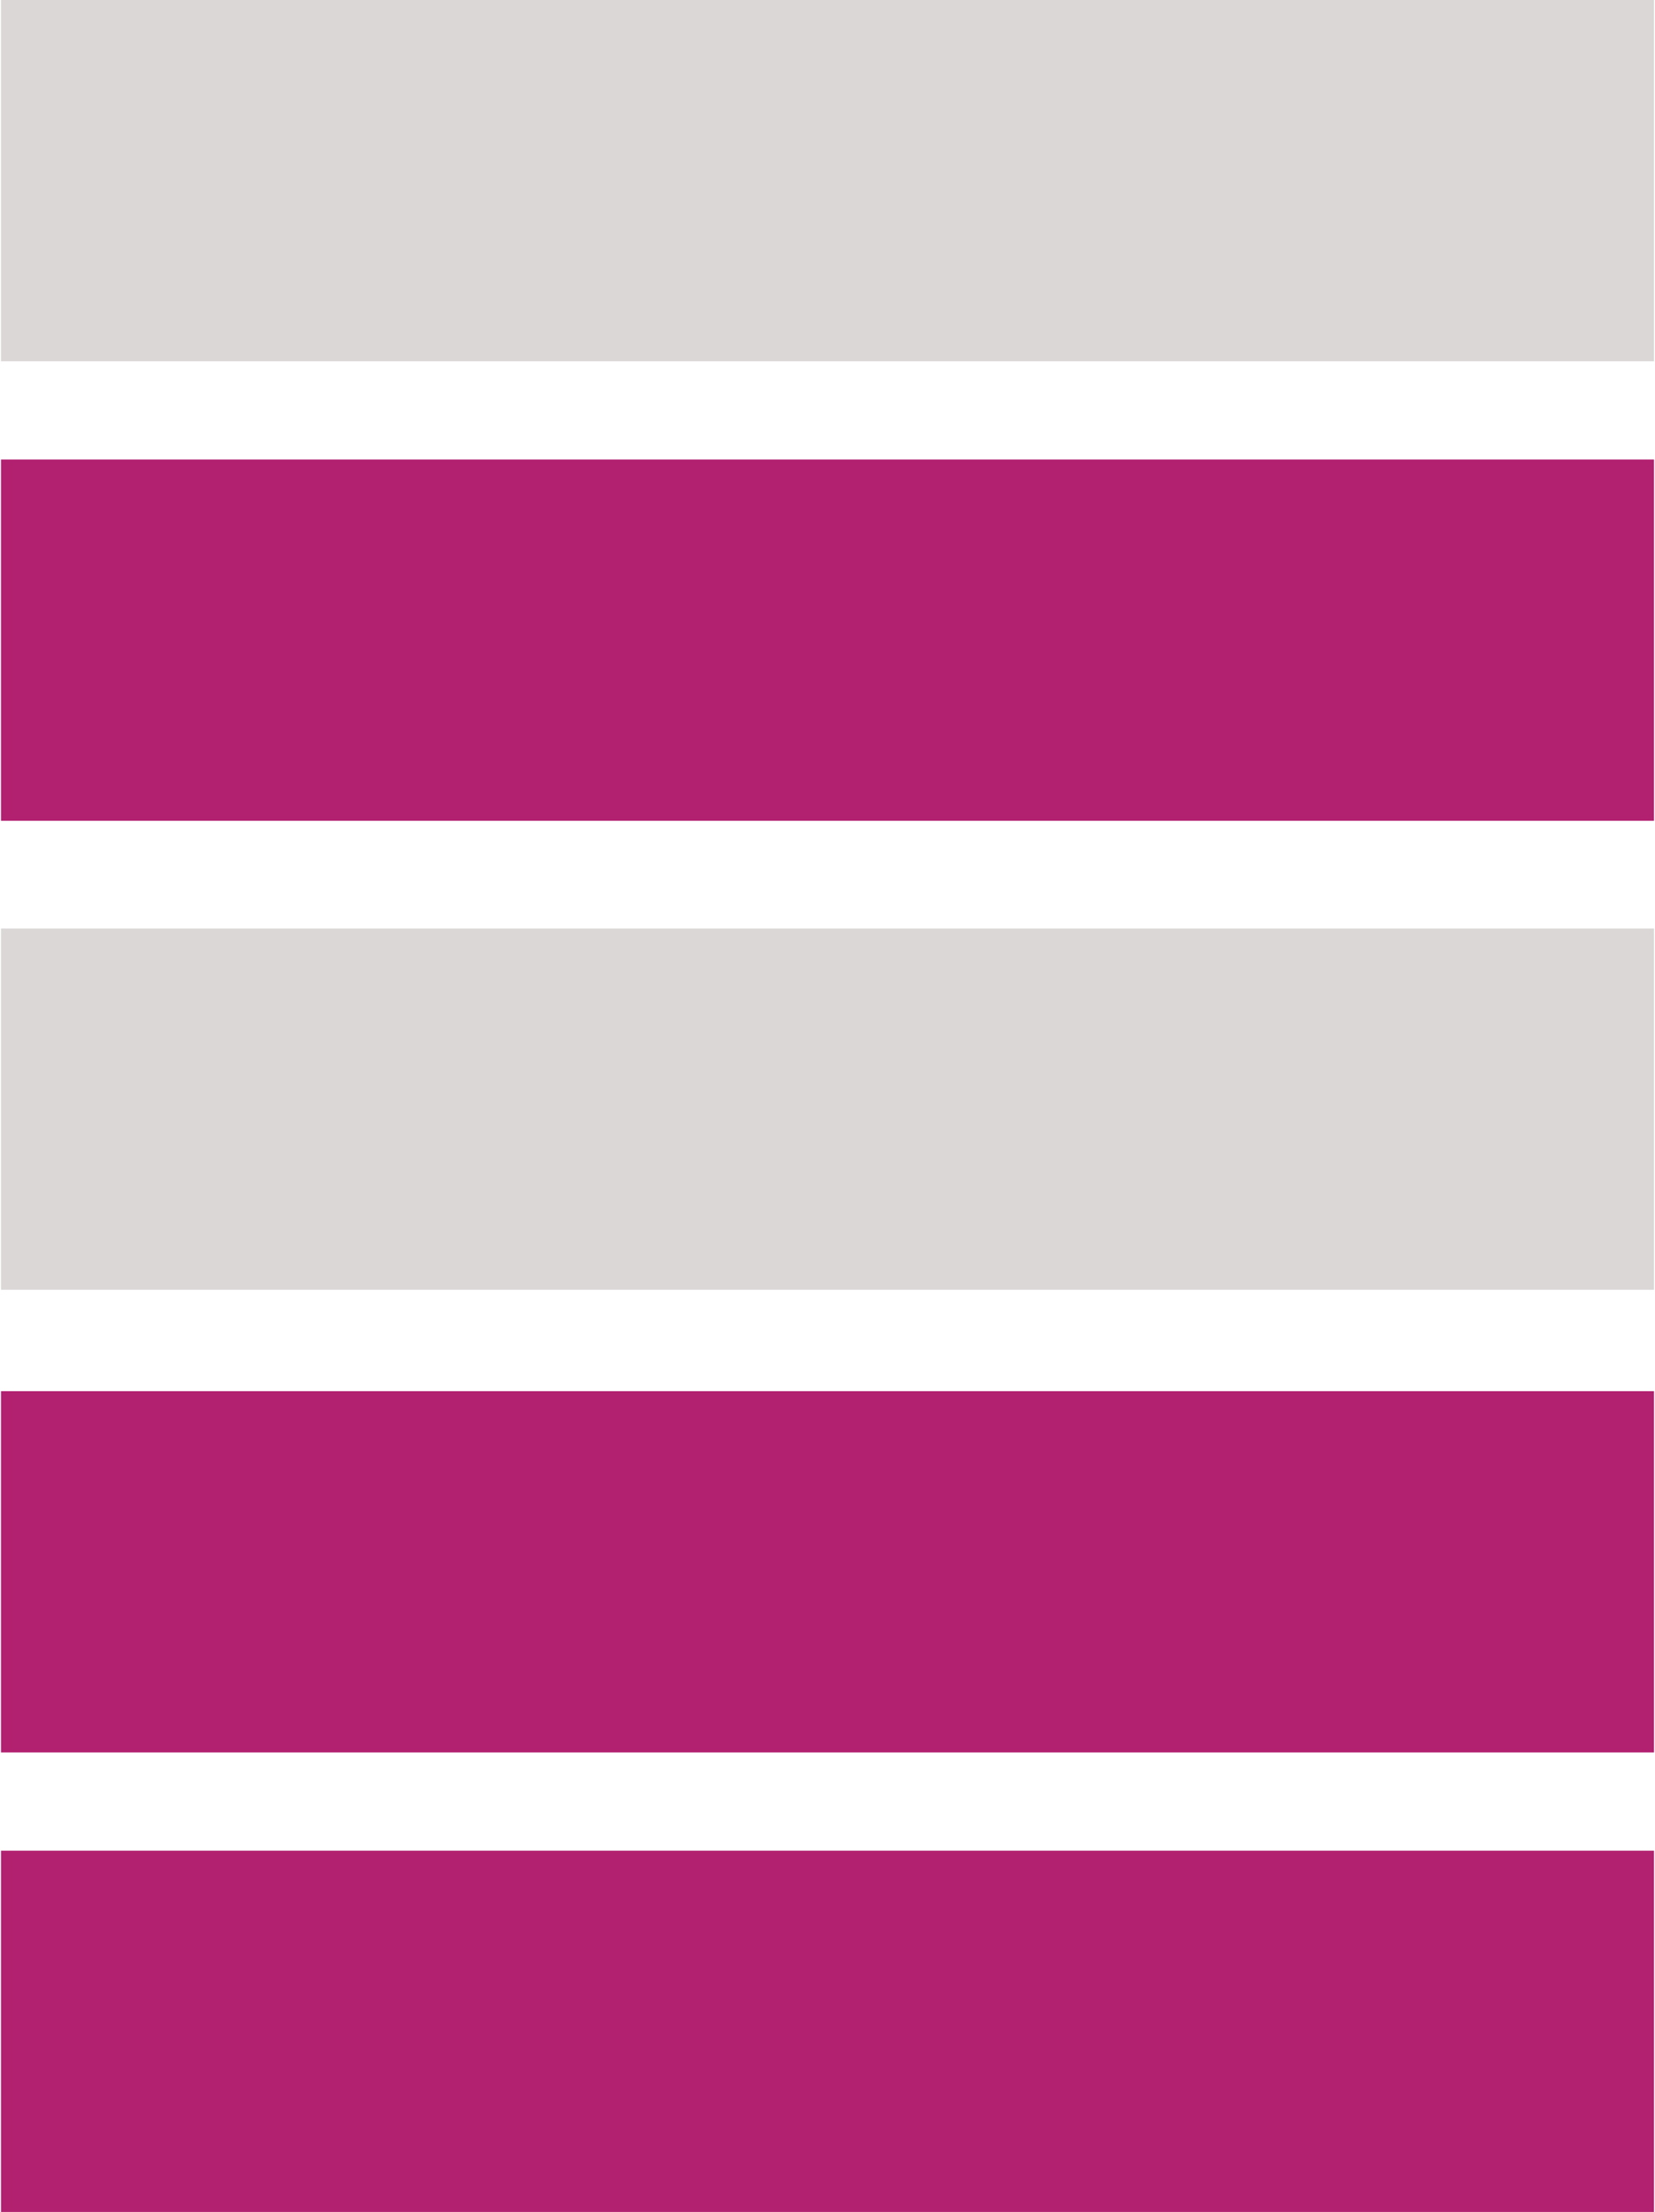
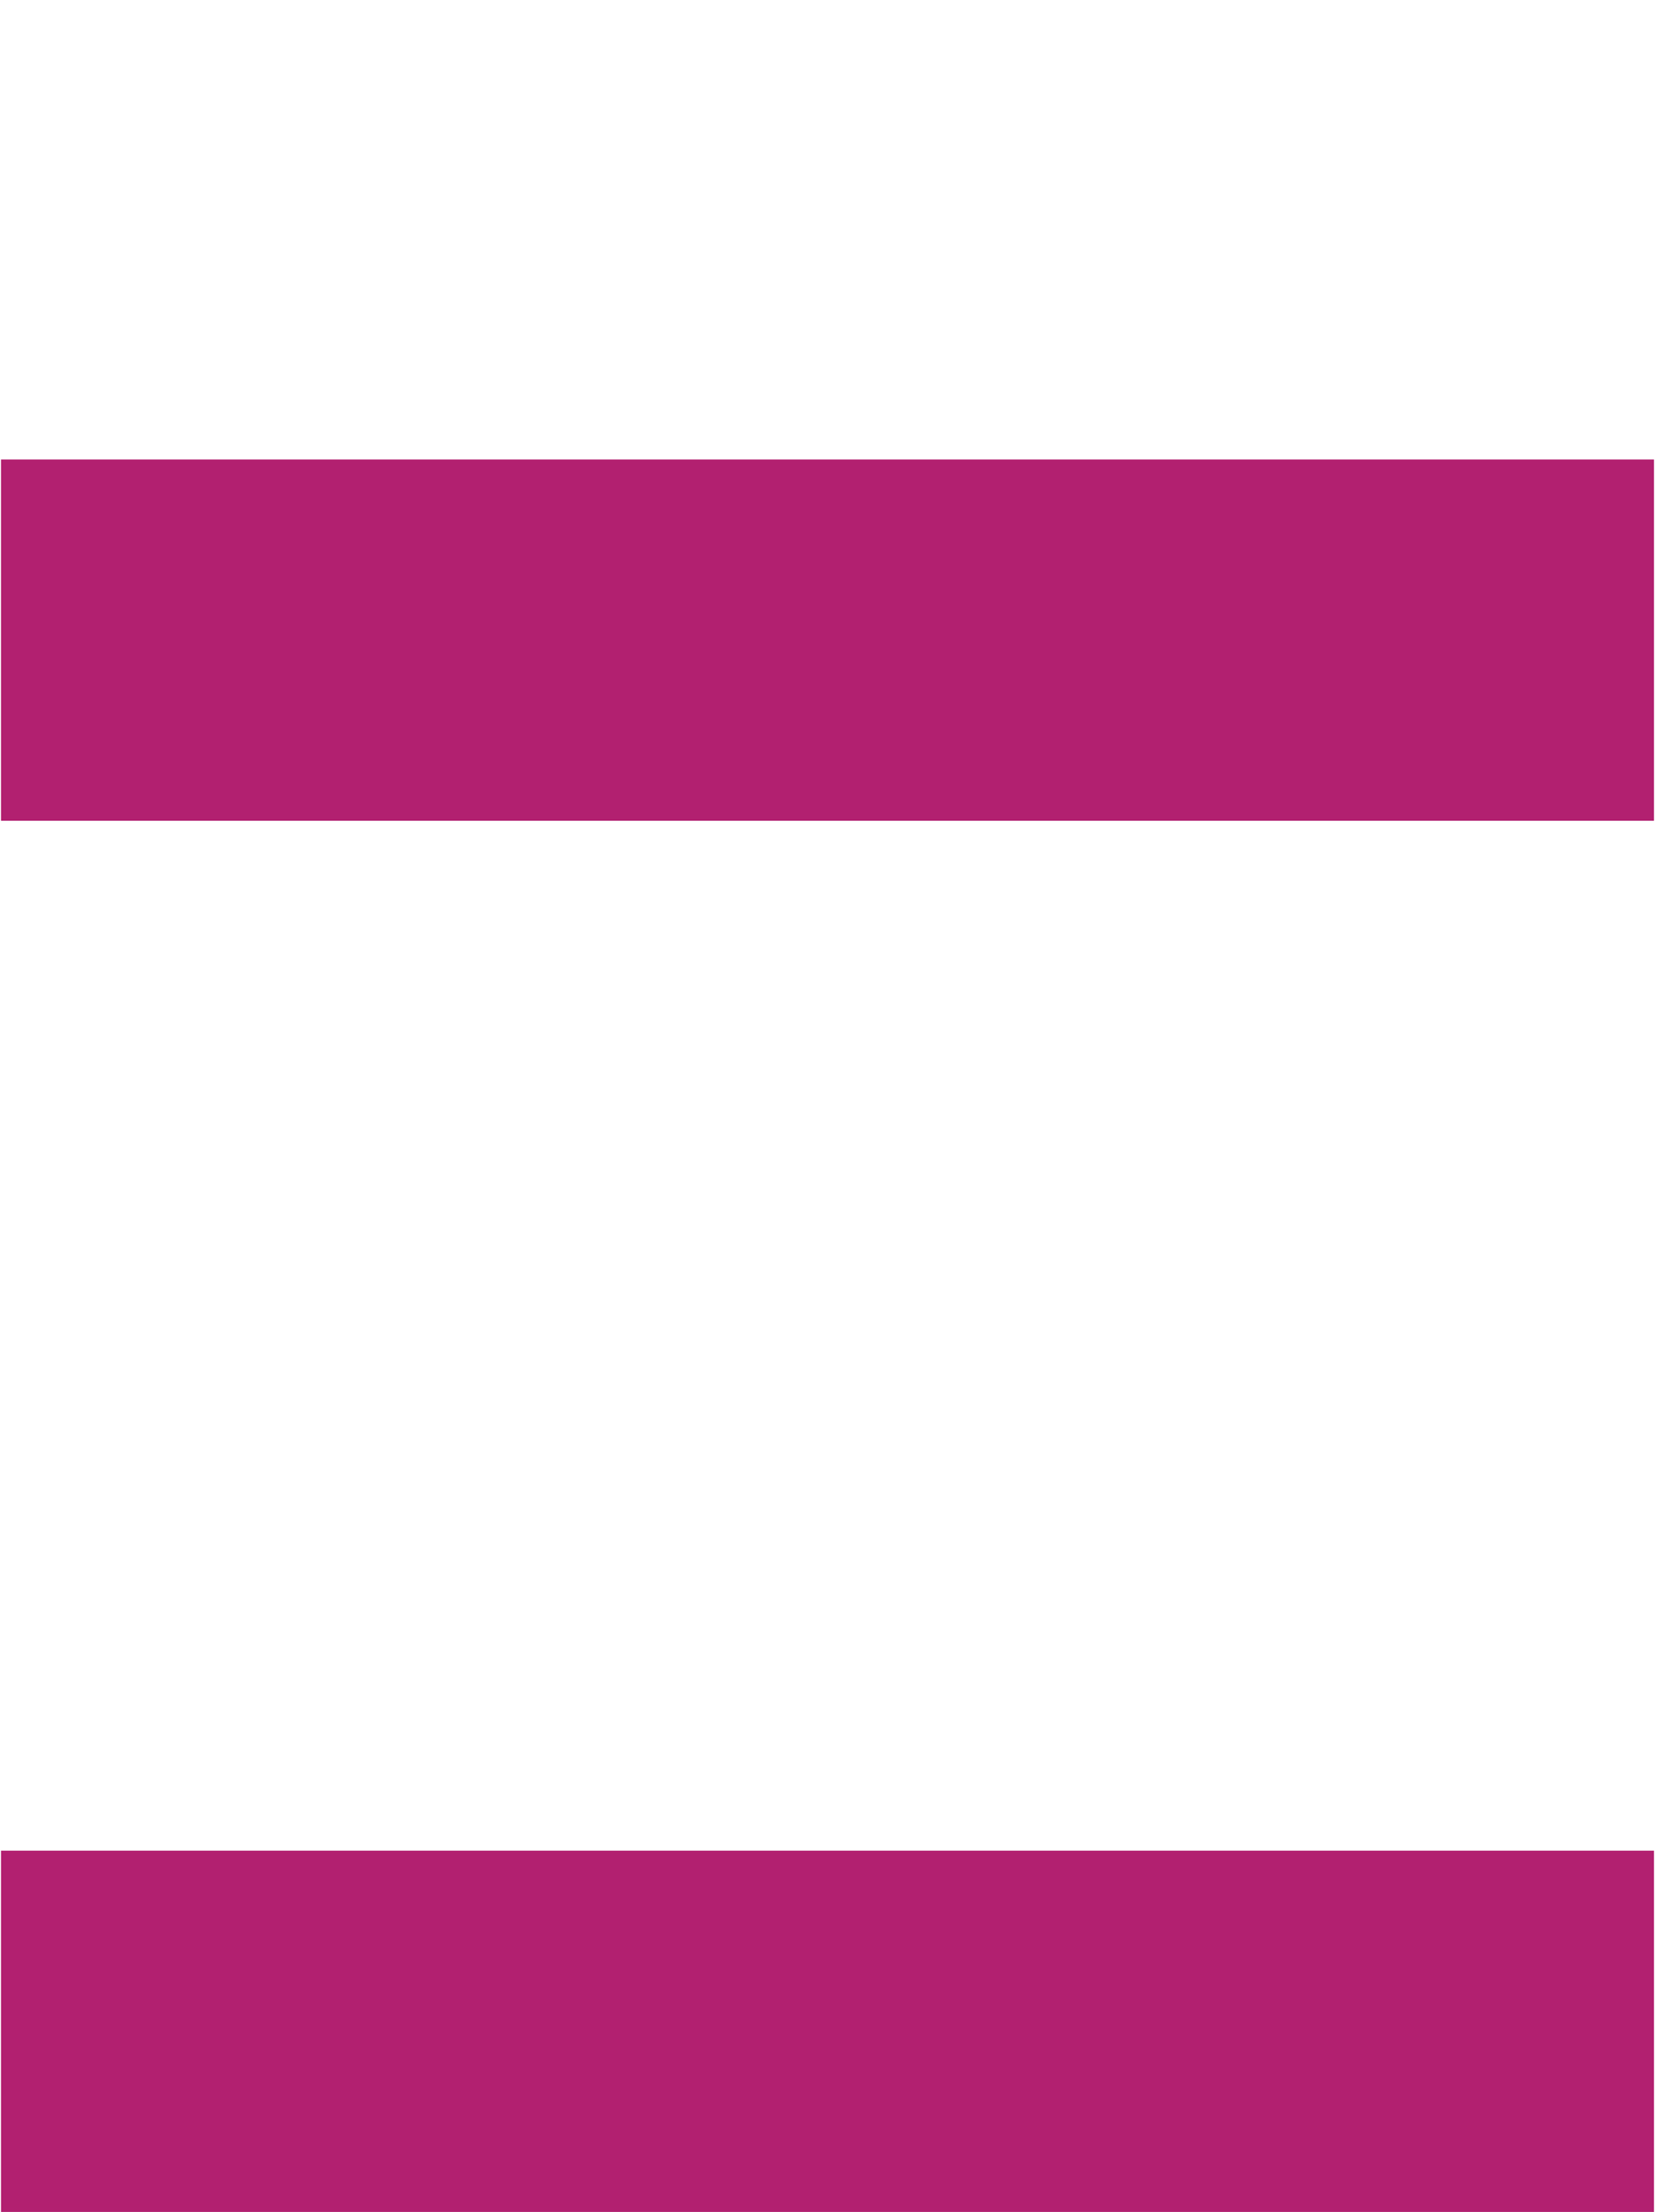
<svg xmlns="http://www.w3.org/2000/svg" xml:space="preserve" width="596px" height="796px" version="1.1" style="shape-rendering:geometricPrecision; text-rendering:geometricPrecision; image-rendering:optimizeQuality; fill-rule:evenodd; clip-rule:evenodd" viewBox="0 0 522 698">
  <defs>
    <style type="text/css">
   
    .fil0 {fill:#B22070}
    .fil1 {fill:#DBD7D7}
   
  </style>
  </defs>
  <g id="Ebene_x0020_1">
    <rect class="fil0" y="584" width="522" height="114" />
    <rect class="fil0" y="145" width="522" height="114" />
-     <rect class="fil1" y="293" width="522" height="114" />
-     <rect class="fil1" width="522" height="114" />
-     <rect class="fil0" y="439" width="522" height="114" />
  </g>
</svg>